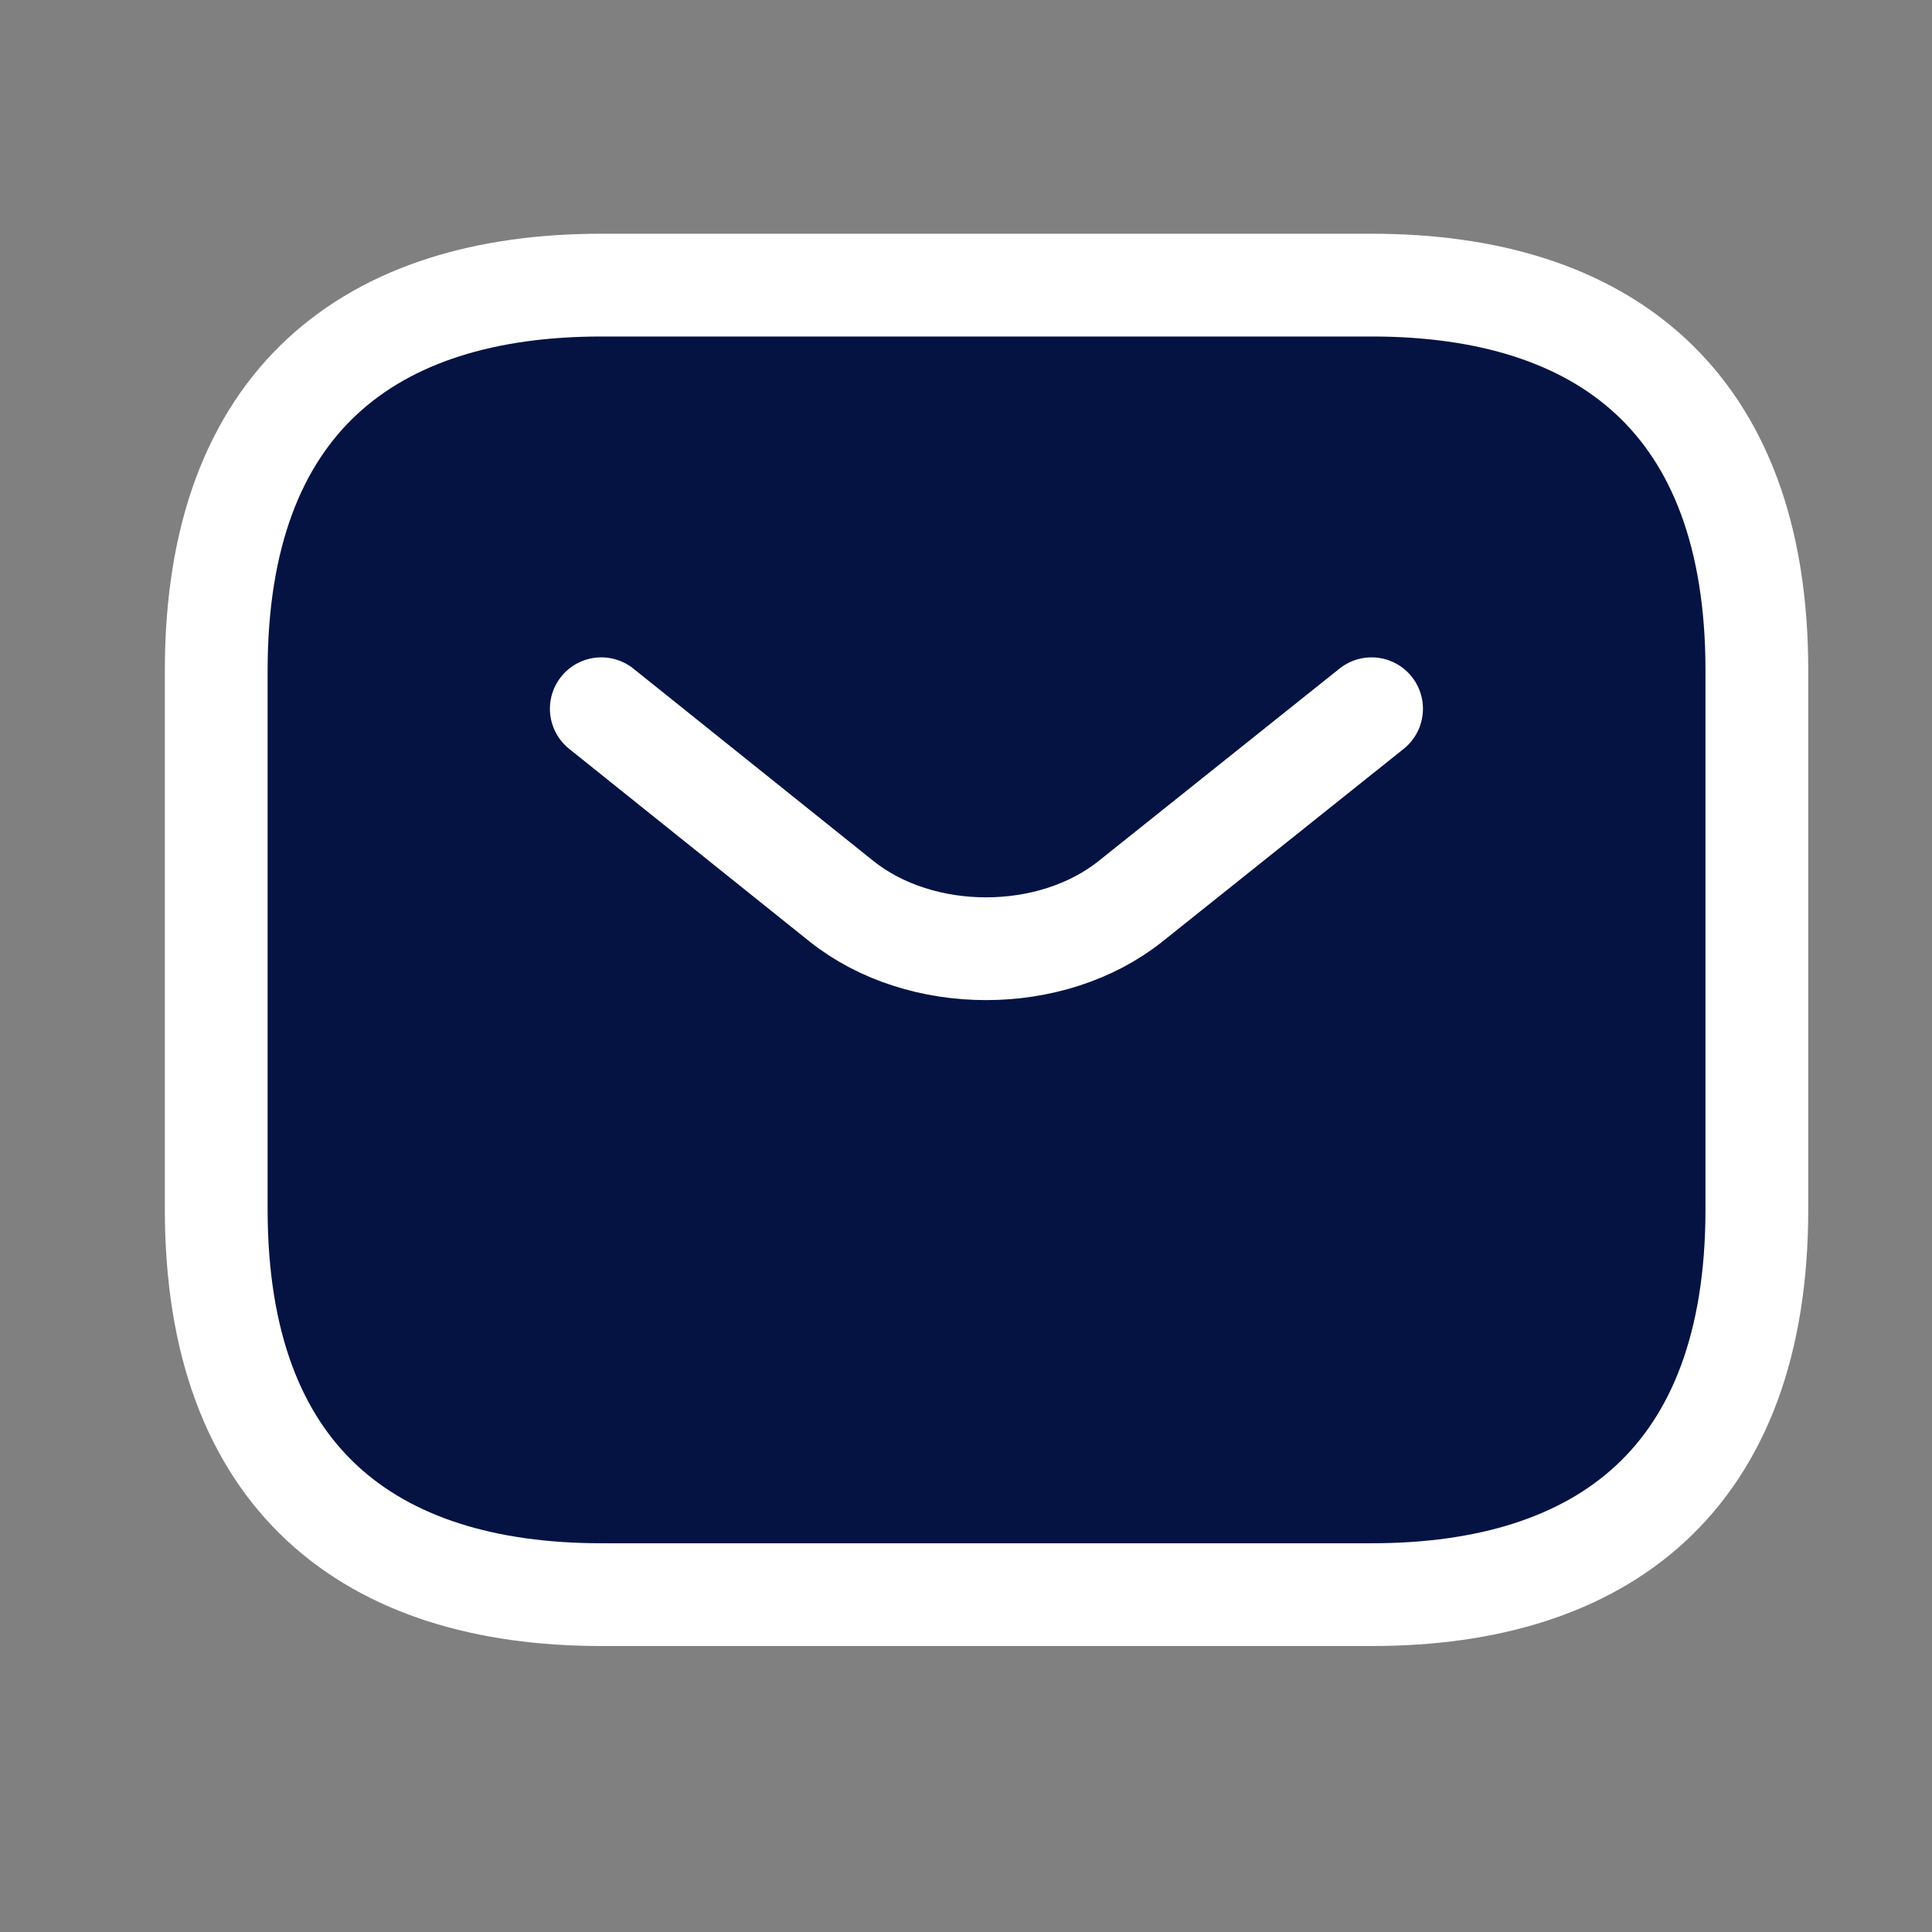
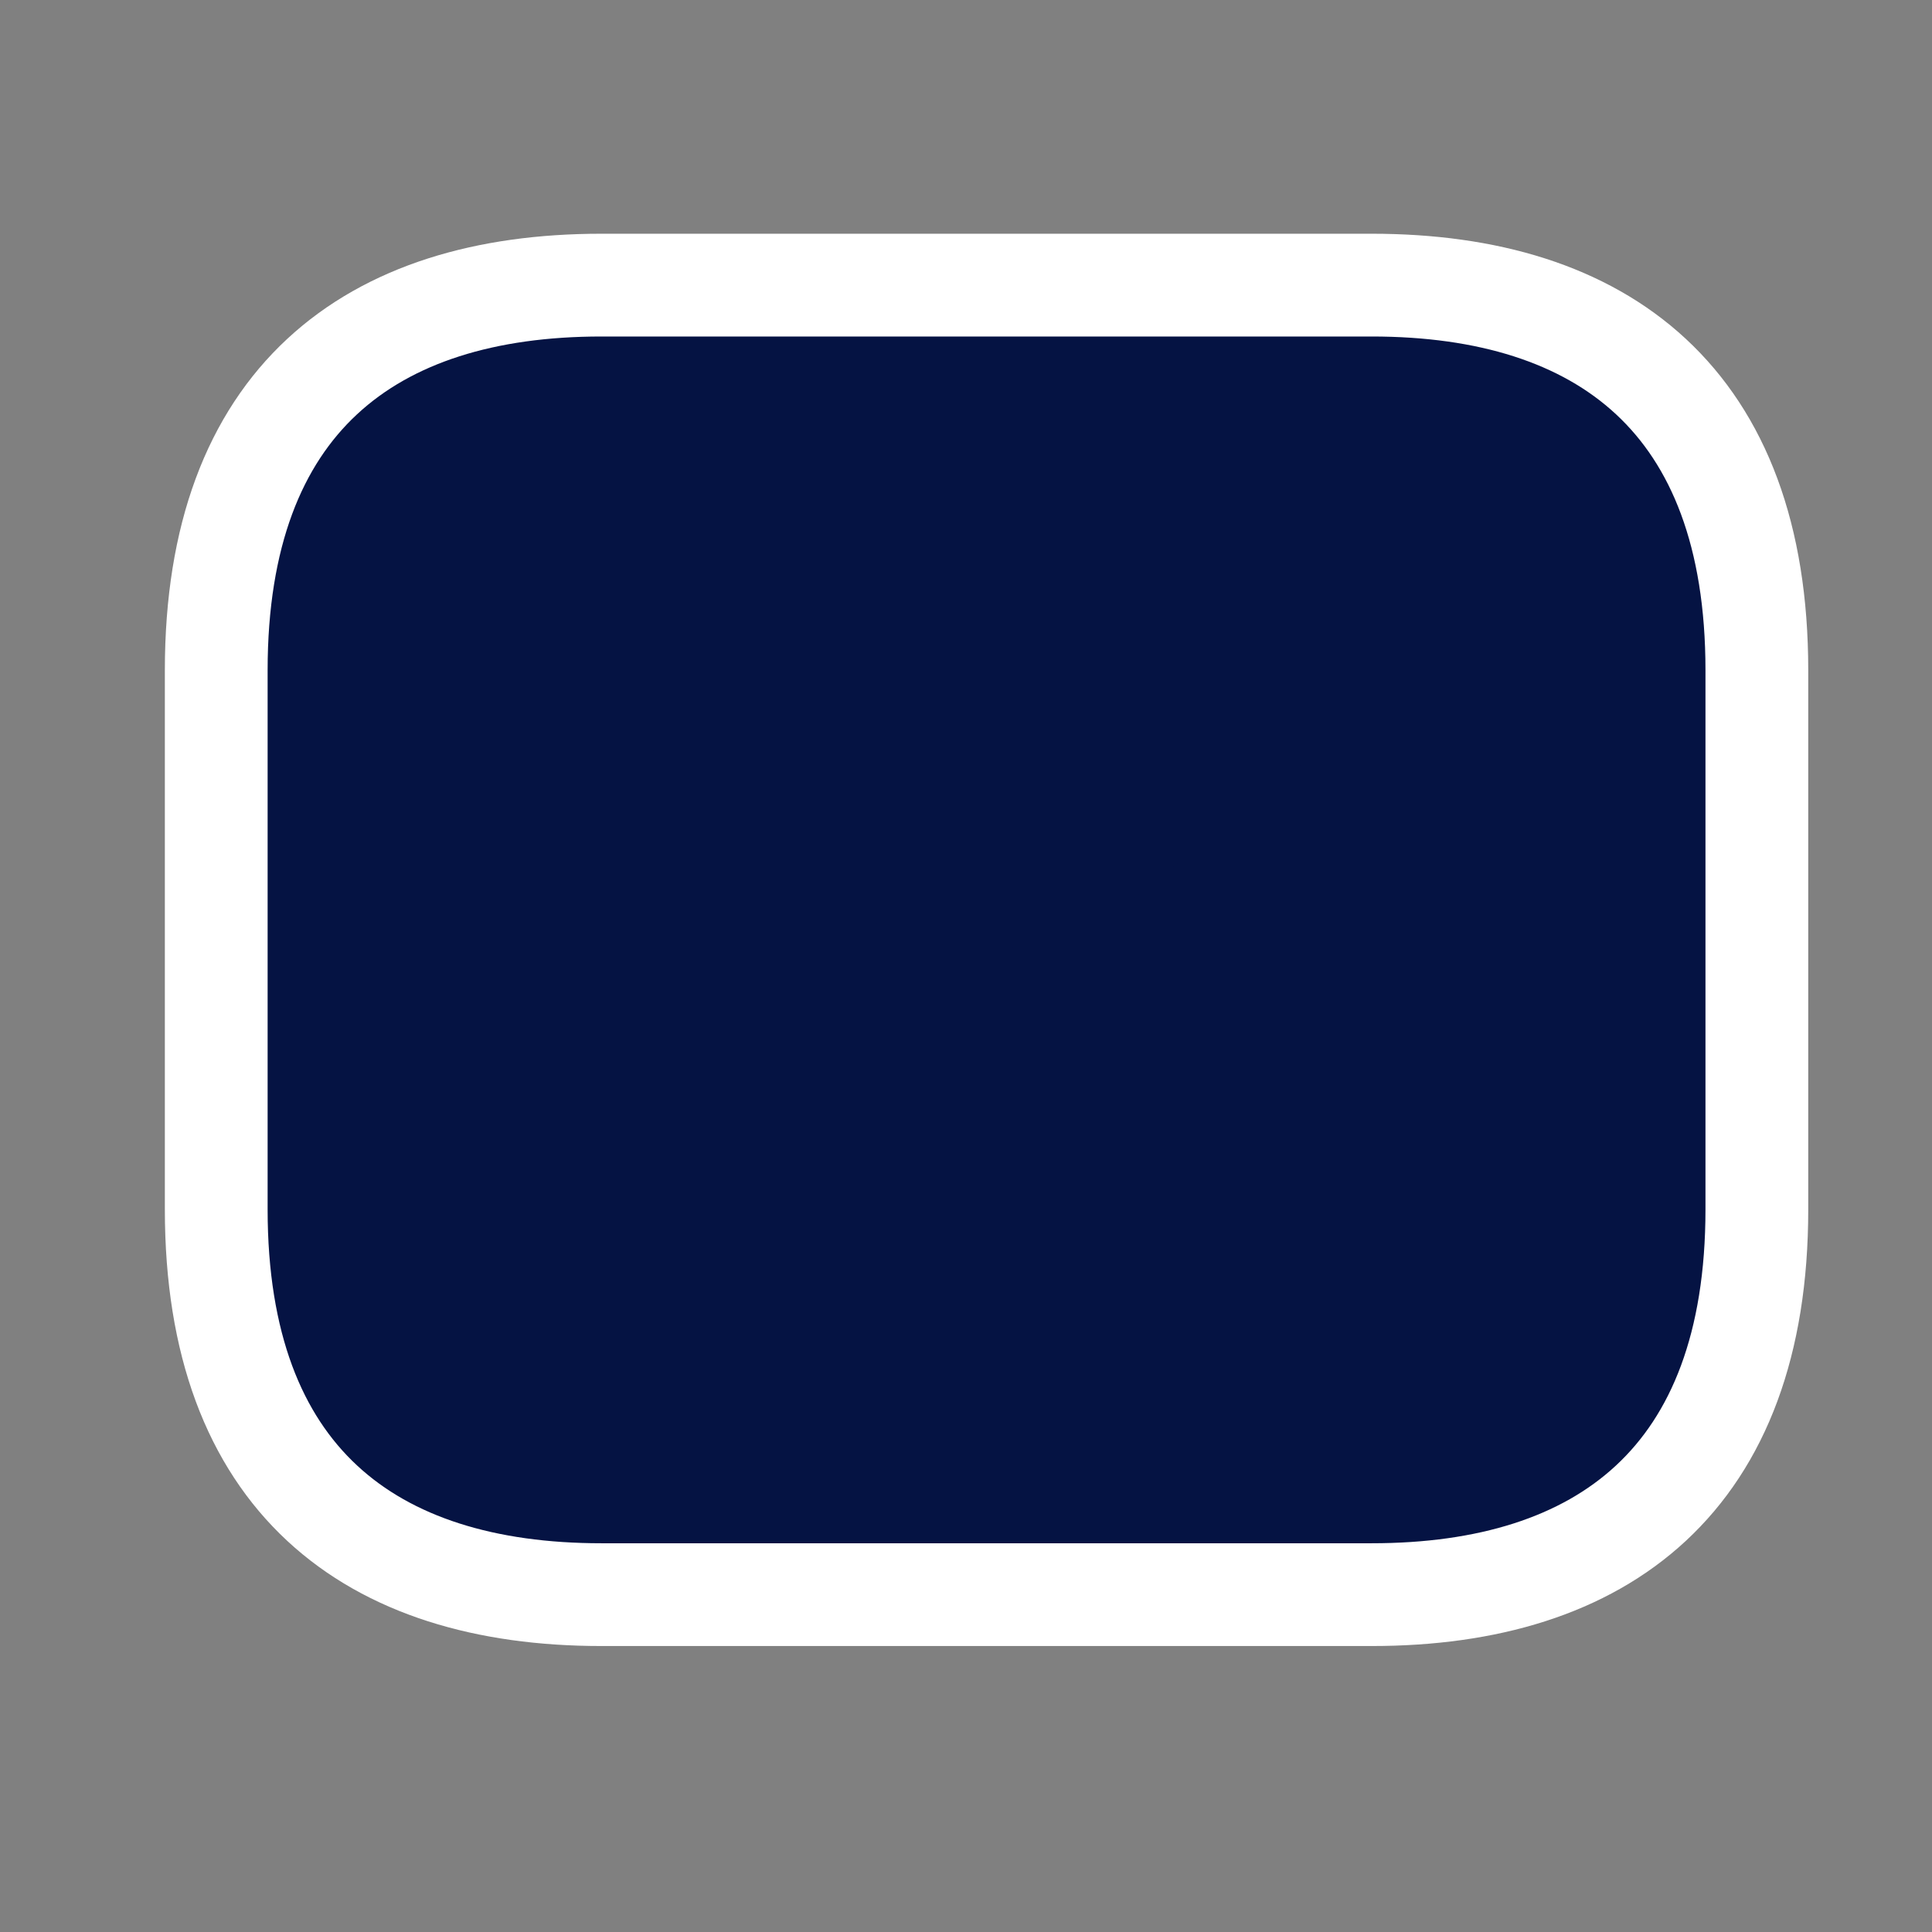
<svg xmlns="http://www.w3.org/2000/svg" width="26" height="26" viewBox="0 0 26 26" fill="none">
  <rect x="0" y="0" width="26" height="26" fill="#808080" stroke="none" />
  <path d="M18.46 21.46H8.093C4.983 21.46 2.91 19.905 2.91 16.276V9.02C2.91 5.392 4.983 3.837 8.093 3.837H18.46C21.57 3.837 23.643 5.392 23.643 9.02V16.276C23.643 19.905 21.57 21.46 18.46 21.46Z" fill="#051343" stroke="white" stroke-width="1.383" stroke-miterlimit="10" stroke-linecap="round" stroke-linejoin="round" />
  <path d="M18.458 9.538L15.213 12.13C14.146 12.98 12.394 12.98 11.326 12.13L8.092 9.538" fill="#051343" />
-   <path d="M18.458 9.538L15.213 12.13C14.146 12.98 12.394 12.98 11.326 12.13L8.092 9.538" stroke="white" stroke-width="1.383" stroke-miterlimit="10" stroke-linecap="round" stroke-linejoin="round" />
</svg>